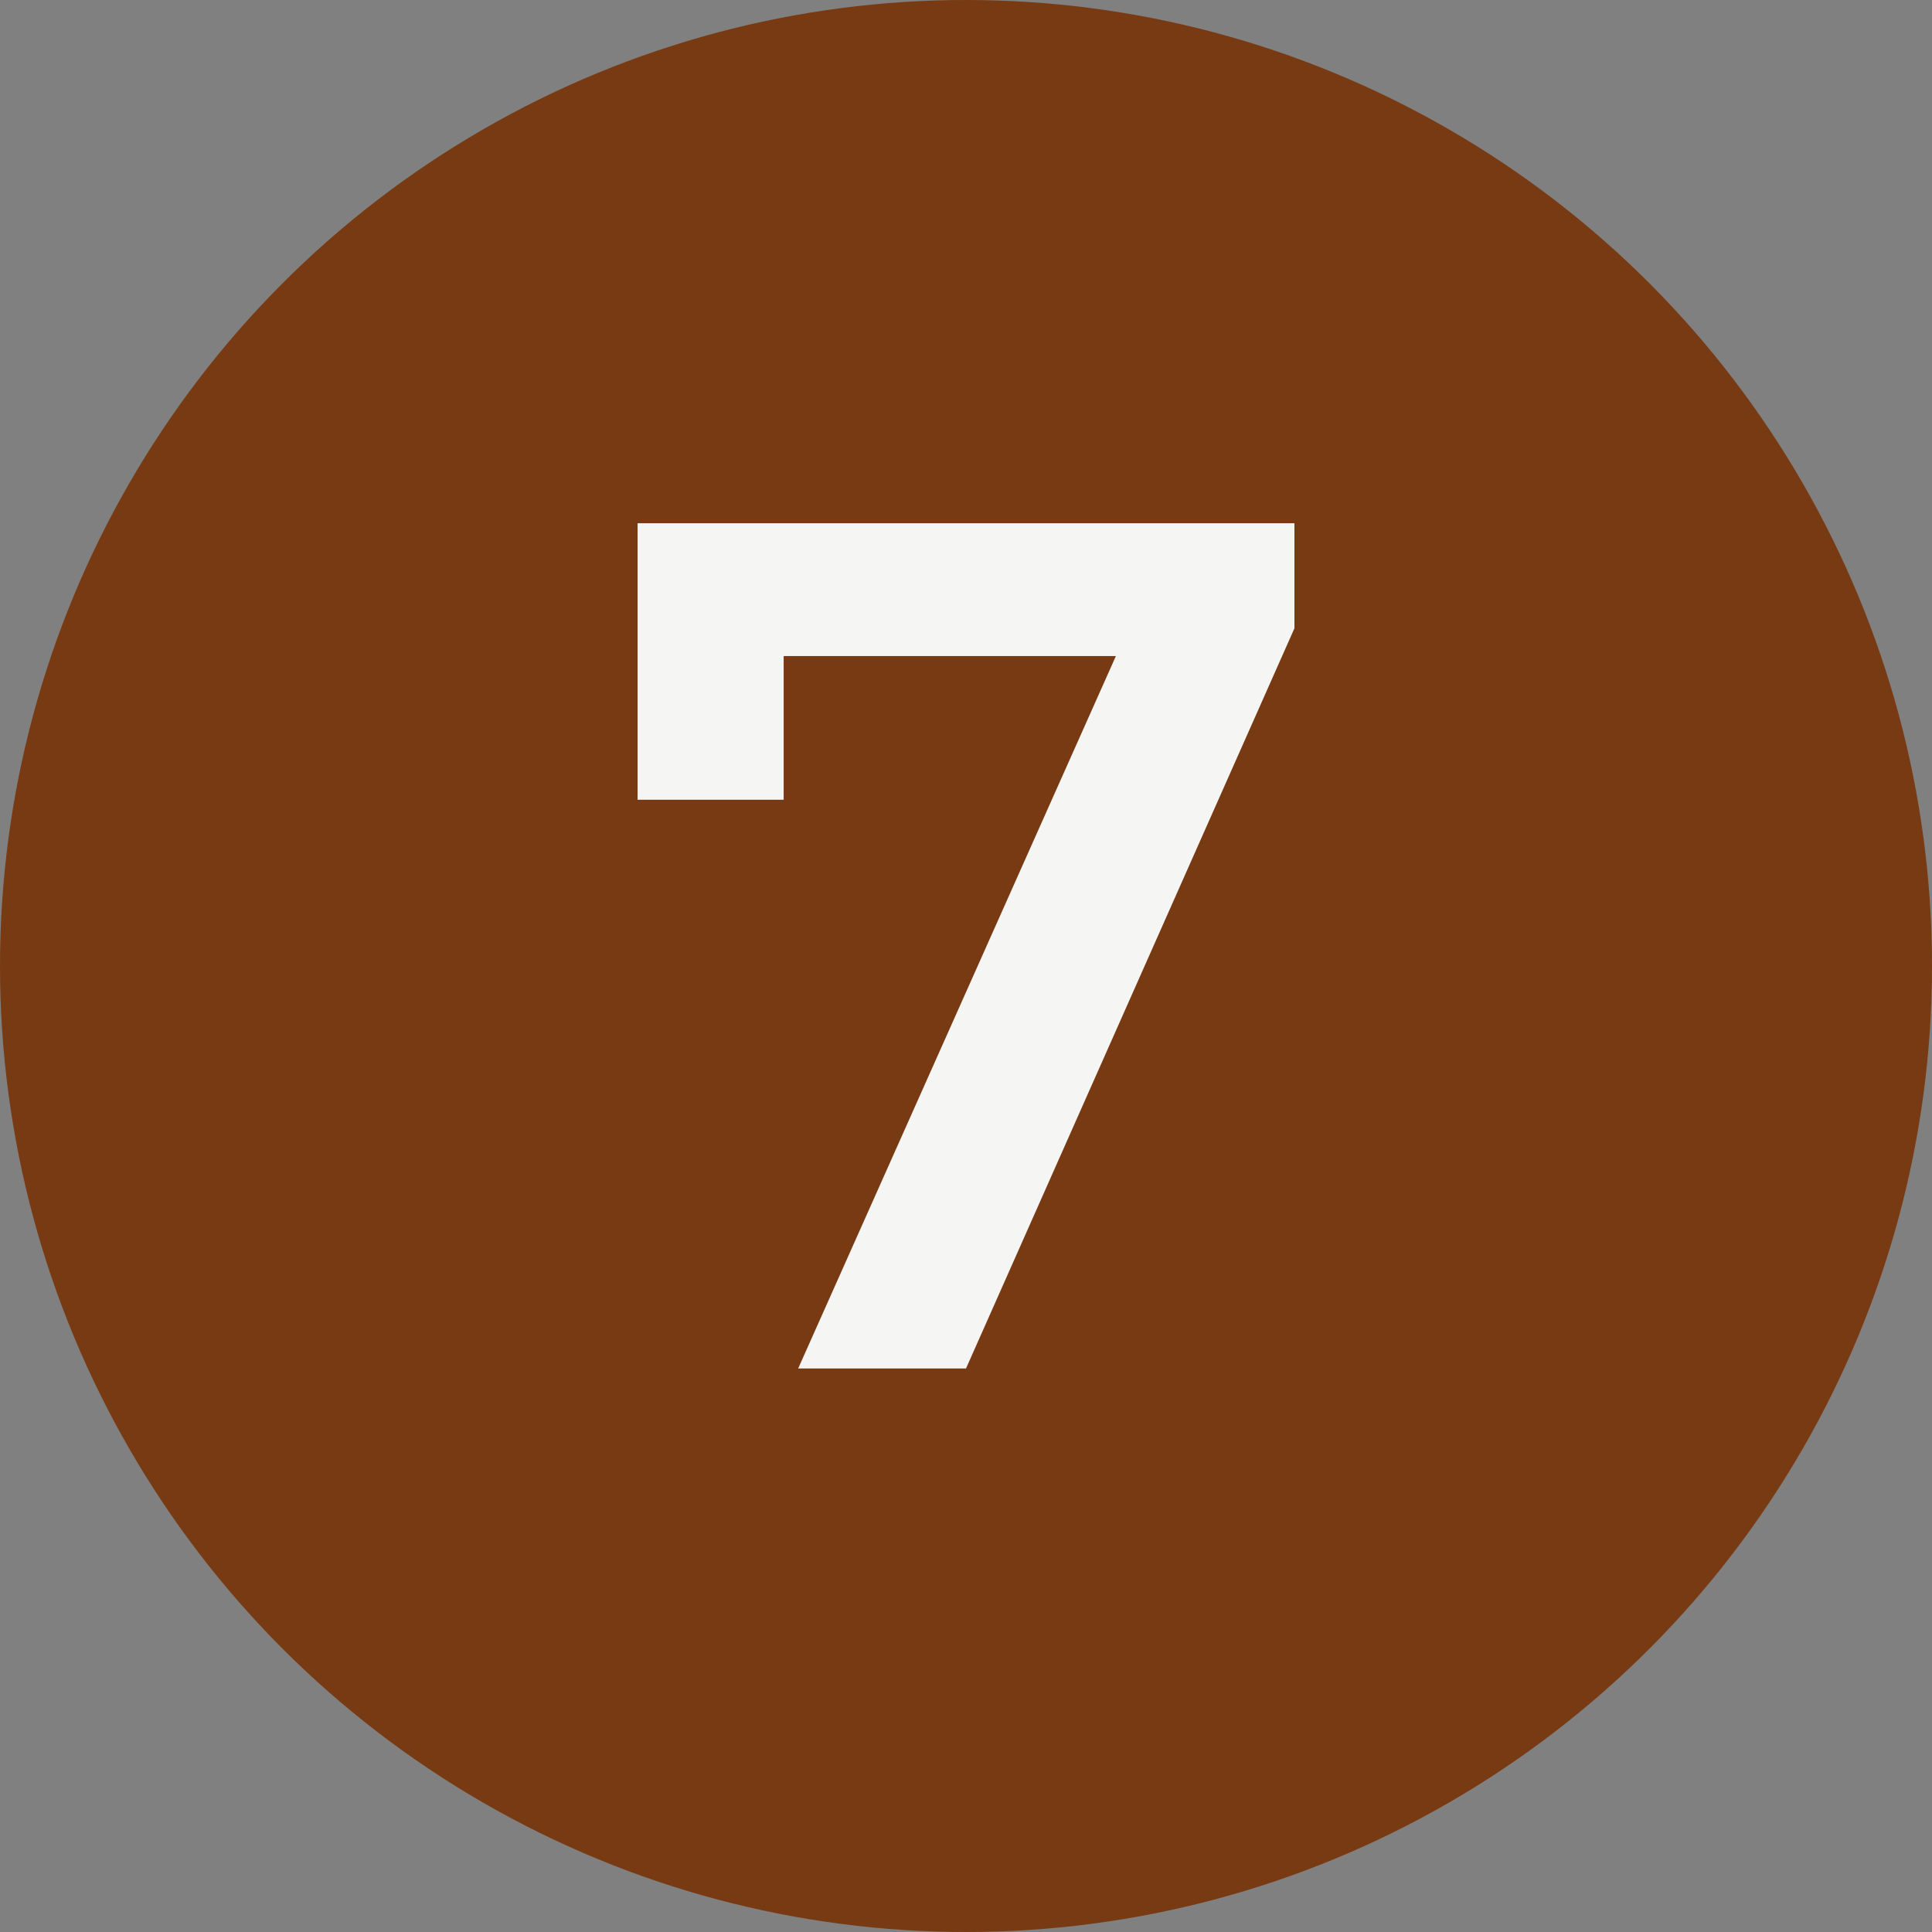
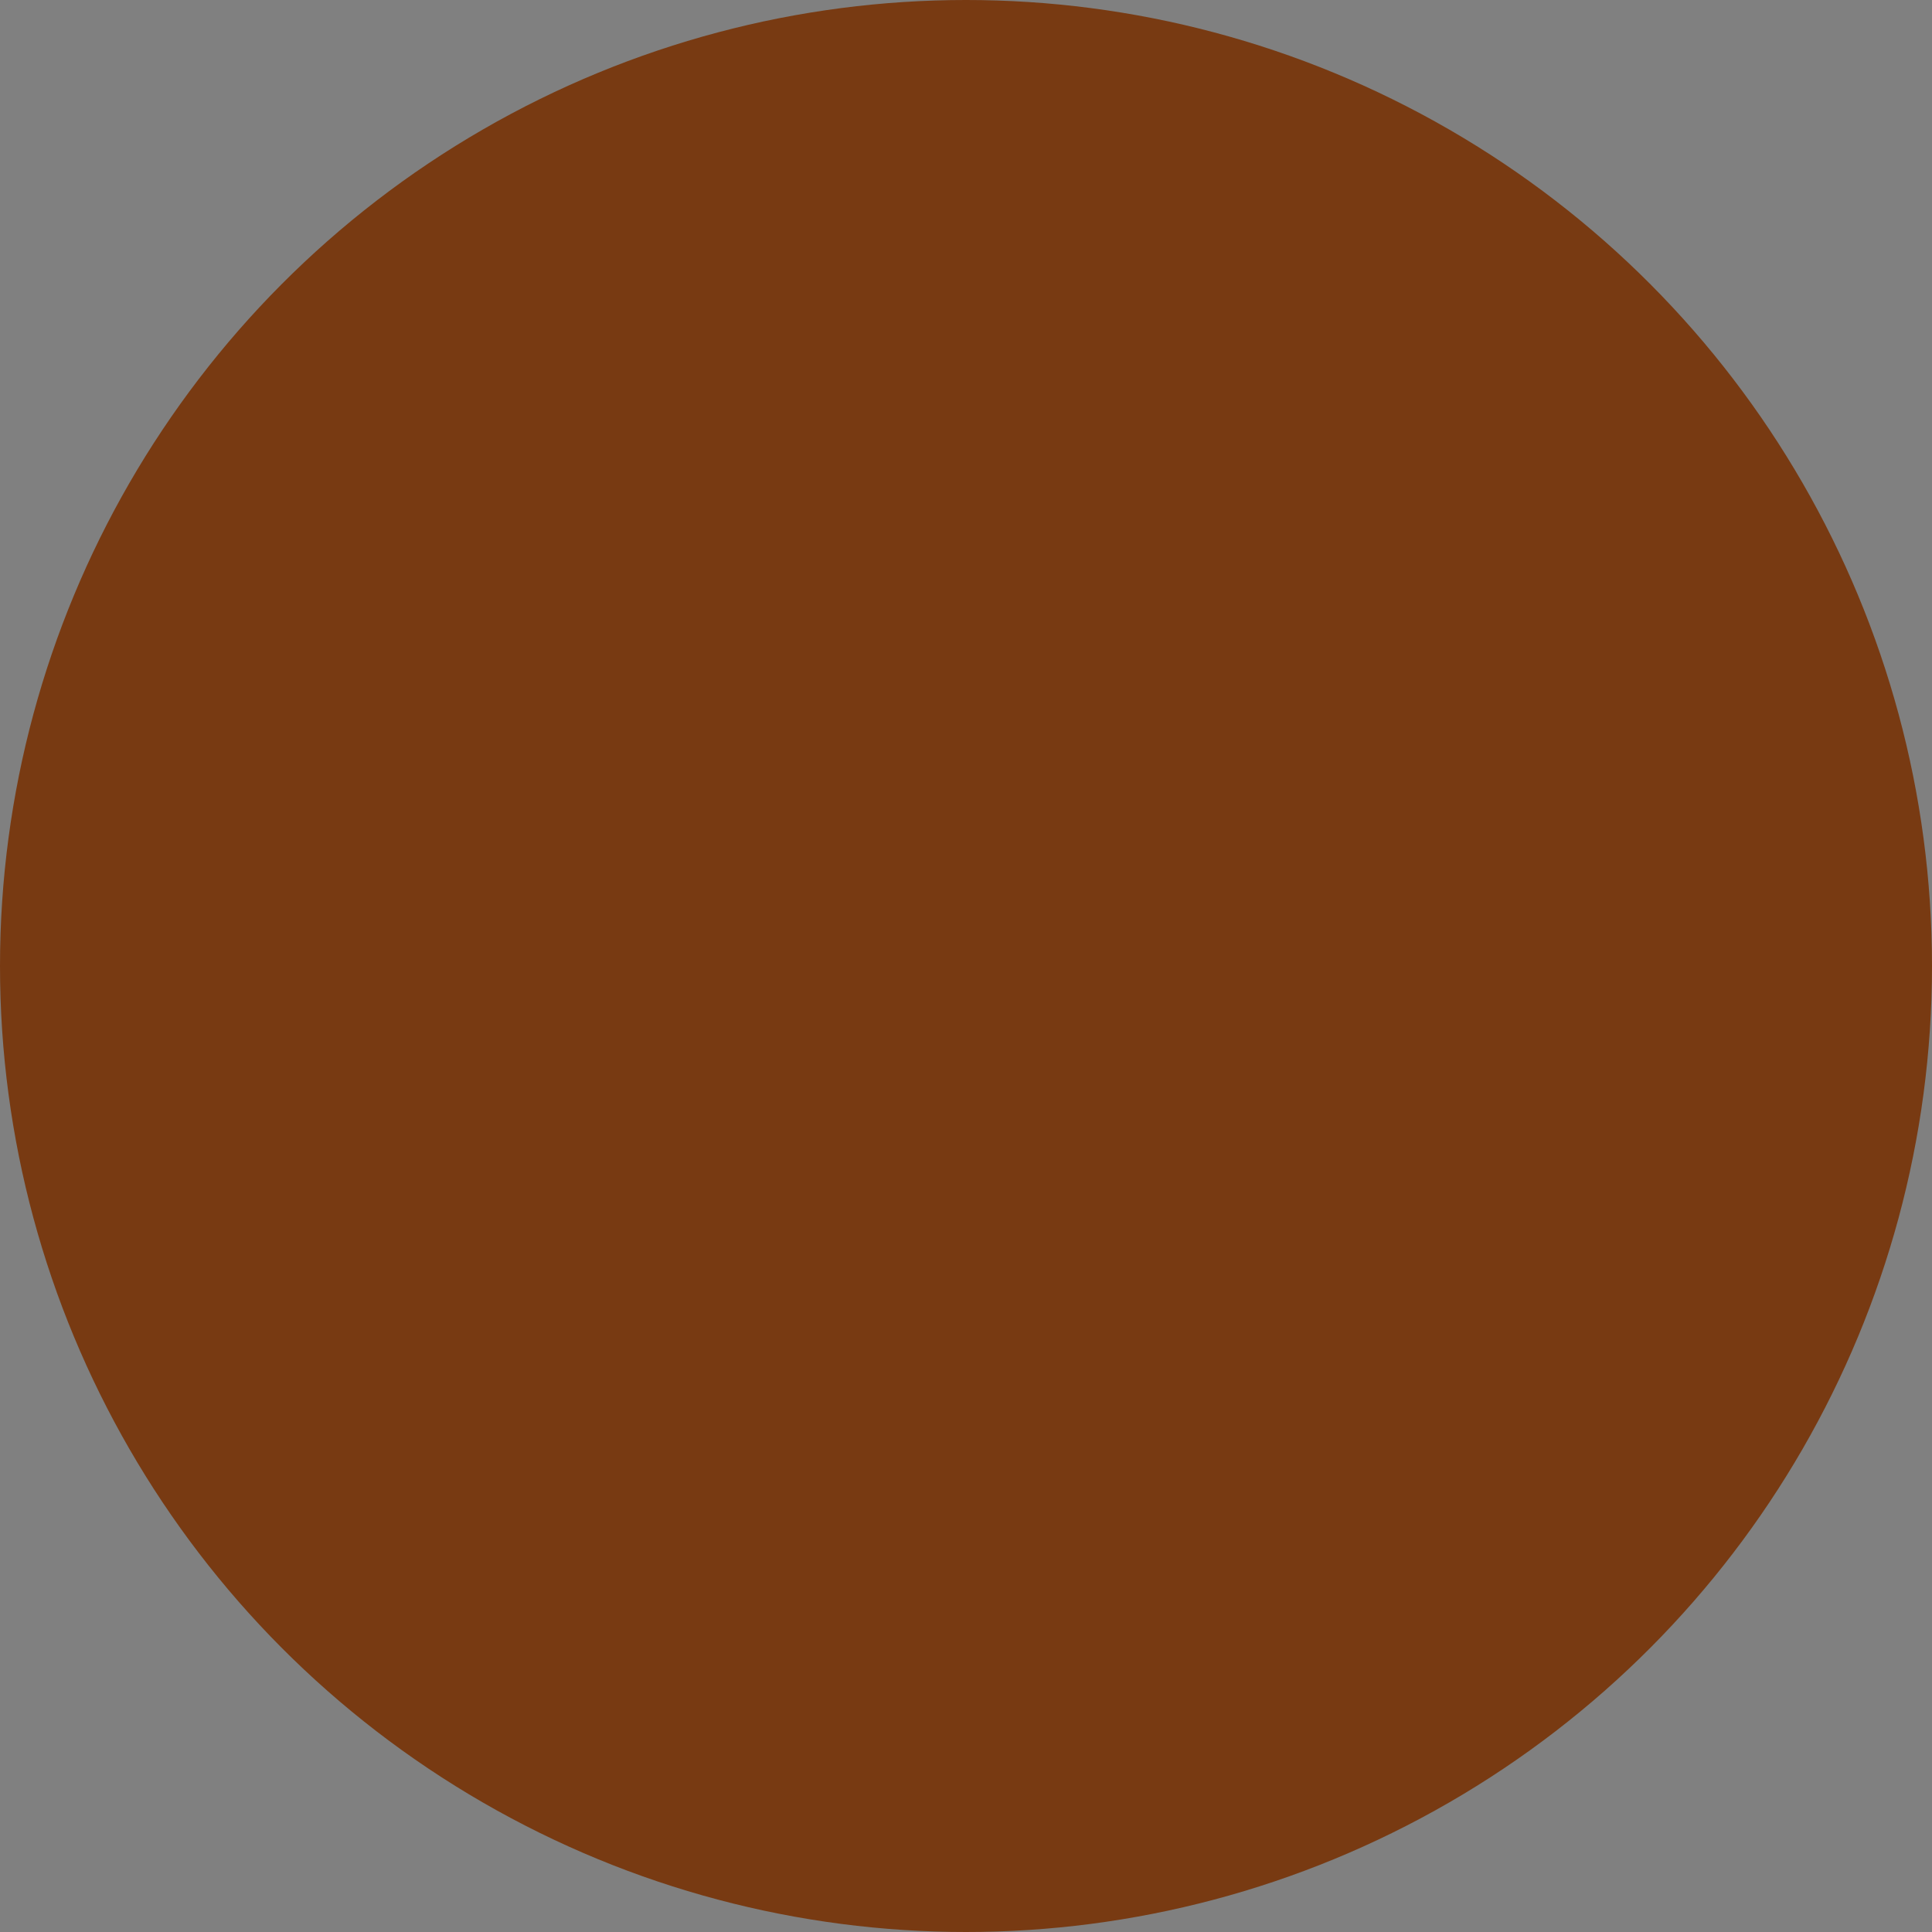
<svg xmlns="http://www.w3.org/2000/svg" width="48" height="48" viewBox="0 0 48 48" fill="none">
  <rect x="0" y="0" width="48" height="48" fill="#808080" stroke="none" />
  <circle cx="24" cy="24" r="24" fill="#783A12" />
-   <path d="M19.83 34L28.5 14.56L29.52 16.3H17.61L19.47 14.41V19.87H15.84V13H32.16V15.61L24 34H19.83Z" fill="#F5F5F4" />
</svg>